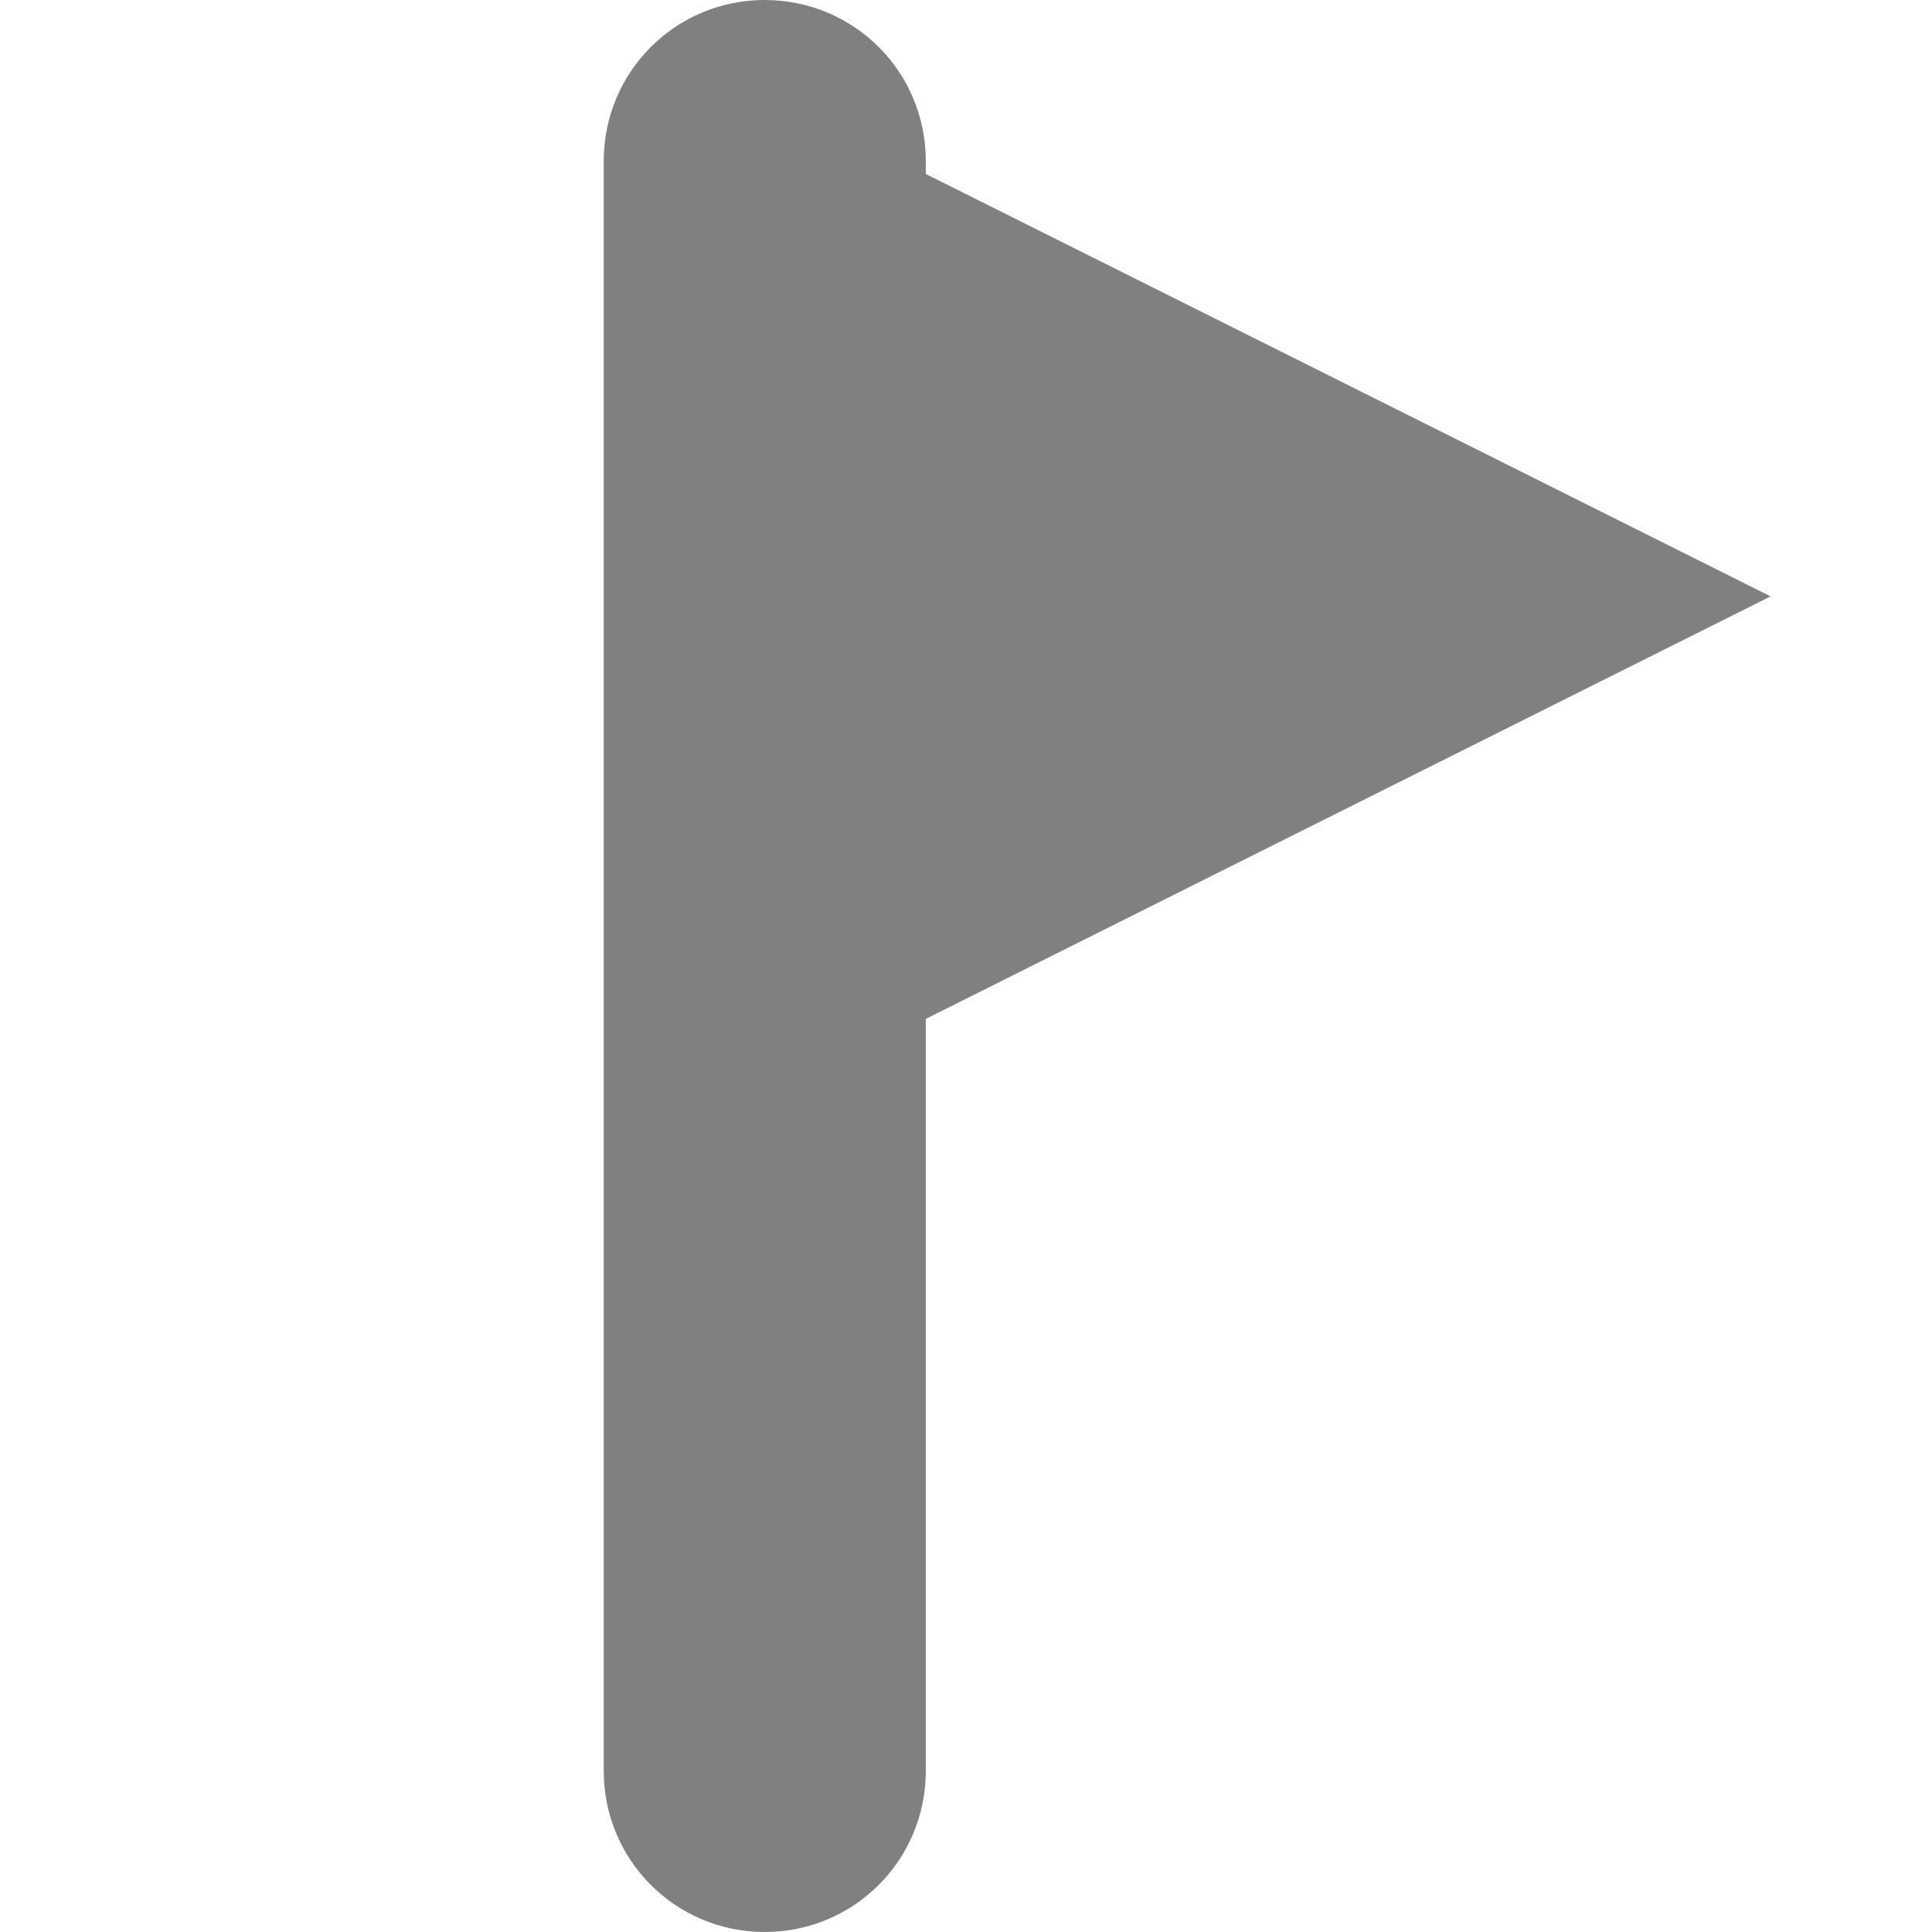
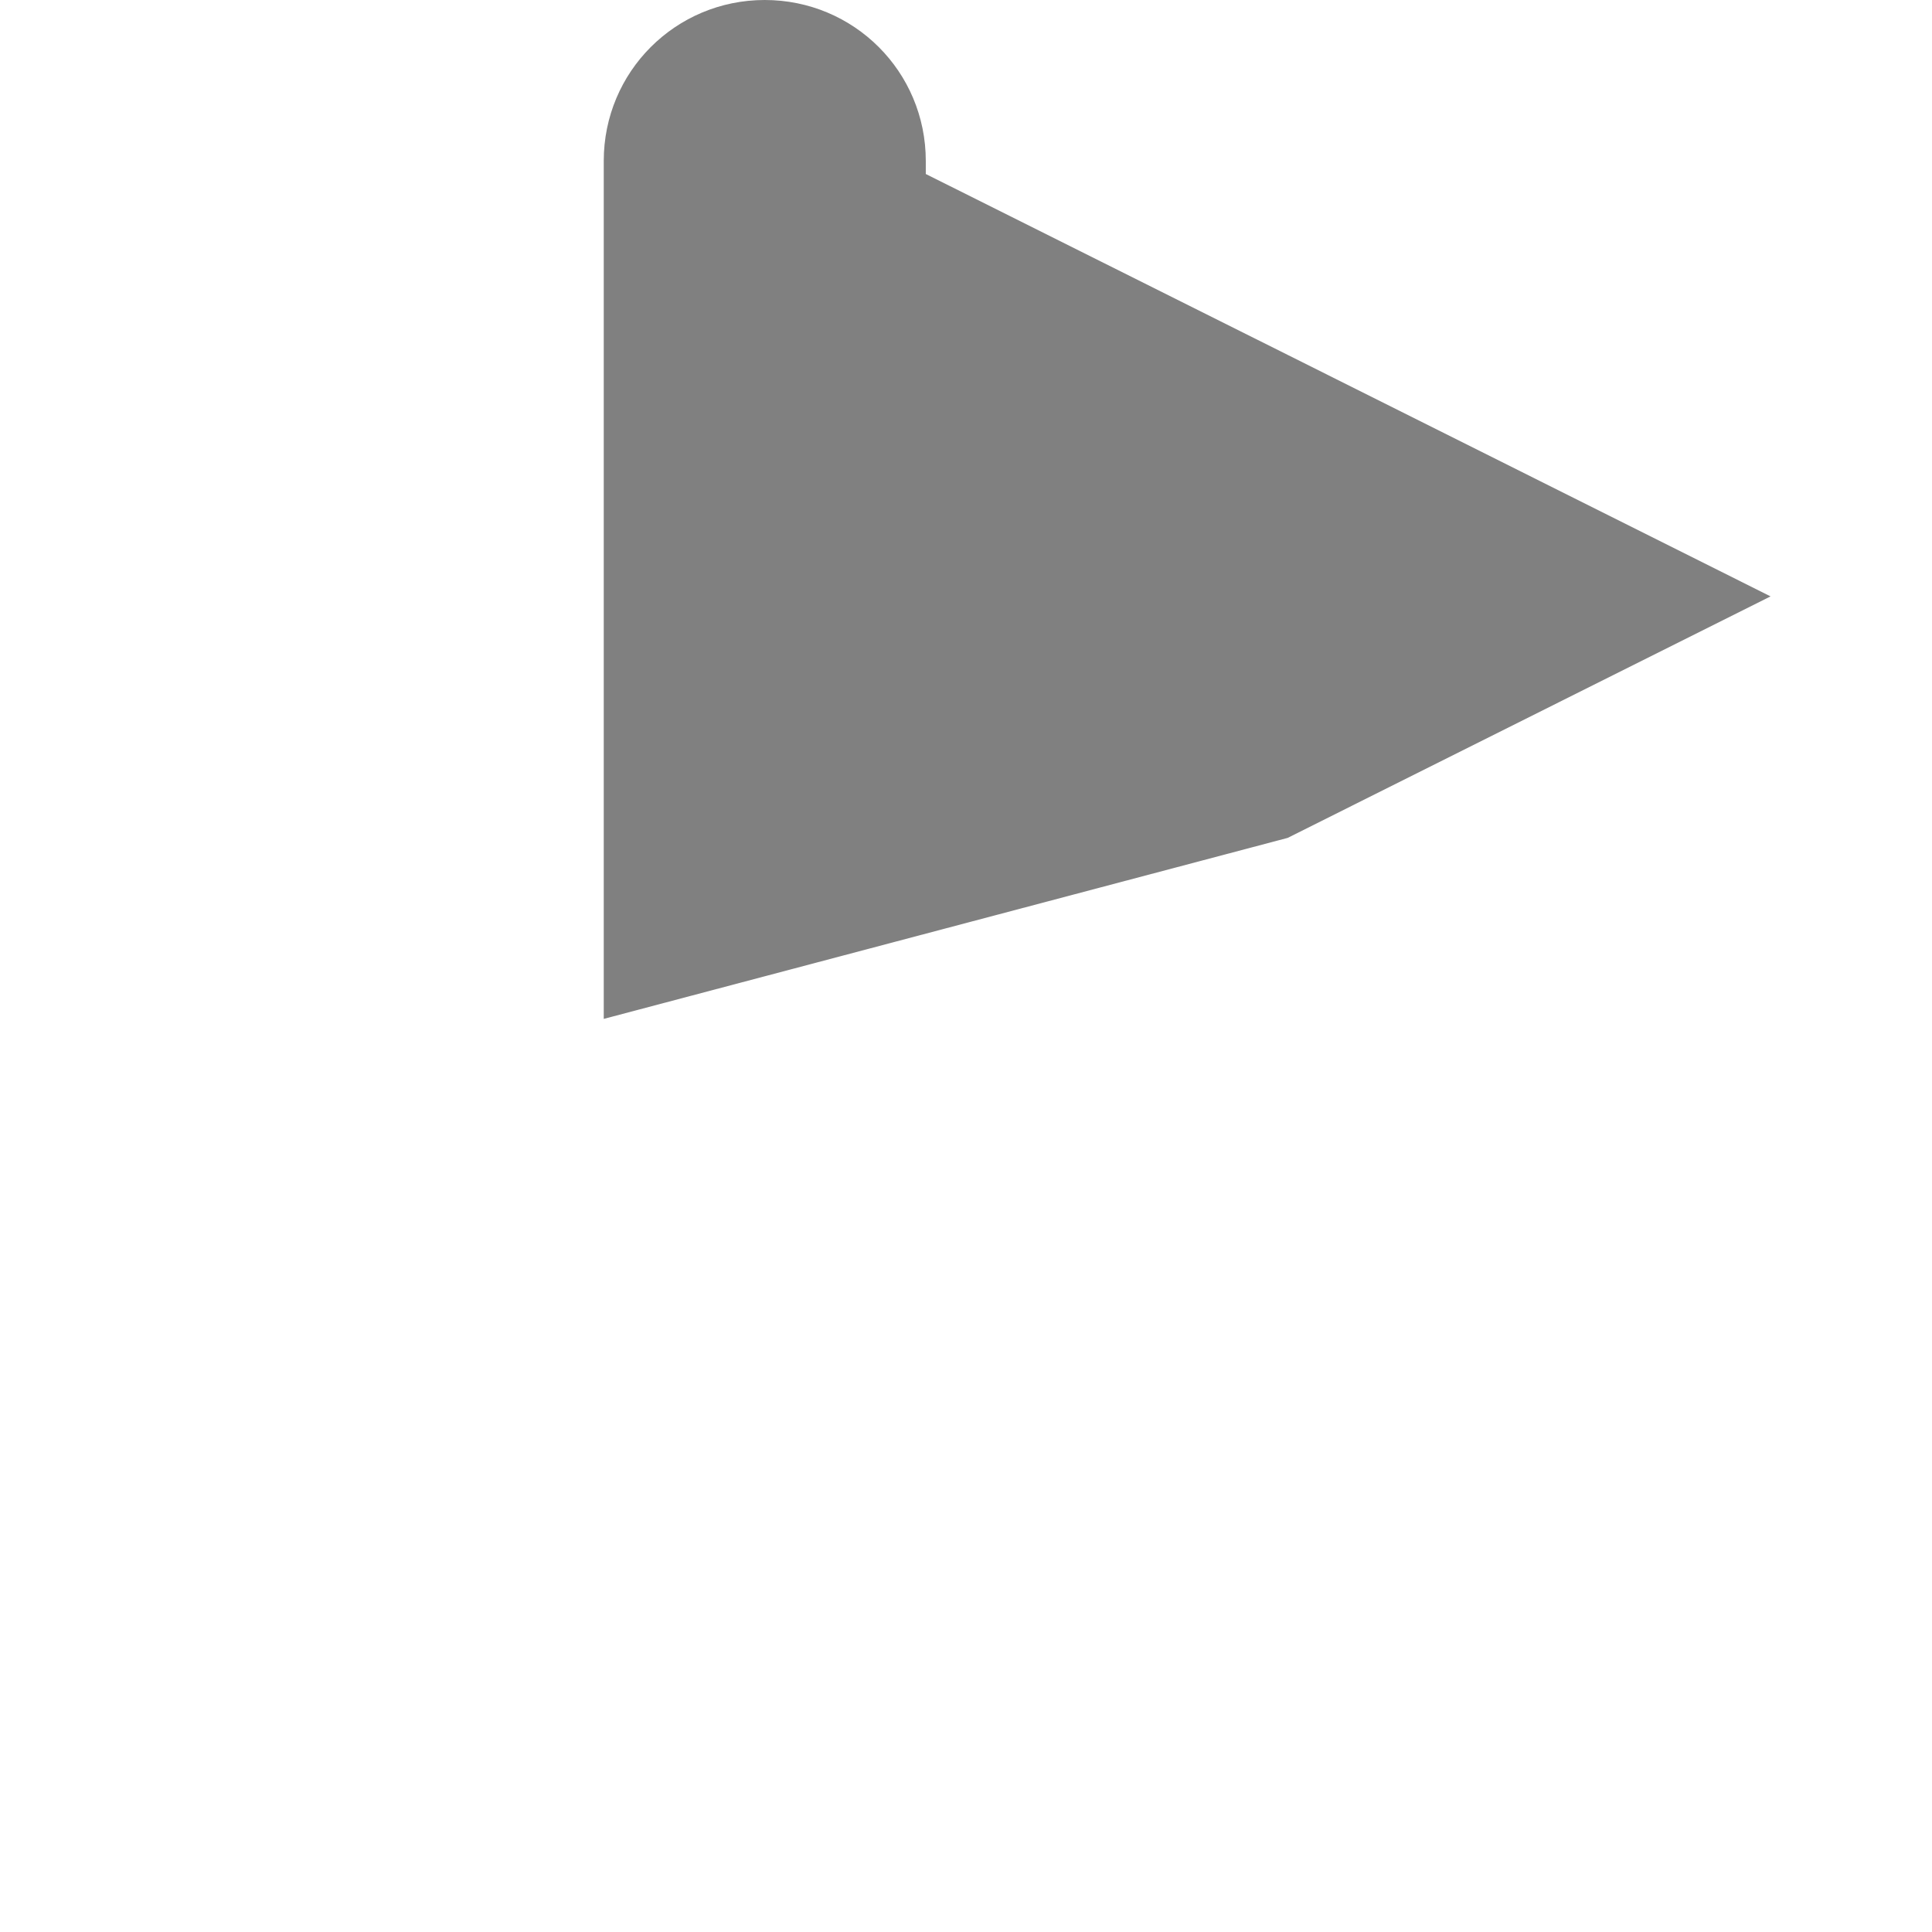
<svg xmlns="http://www.w3.org/2000/svg" width="16" height="16" version="1.1">
-   <path style="fill:#808080" d="M 6.333,4.2e-7 C 5.595,4.2e-7 5,0.594 5,1.333 V 14.667 C 5,15.405 5.595,16 6.333,16 7.072,16 7.667,15.405 7.667,14.667 V 8.438 L 10.664,6.939 14.663,4.939 10.664,2.939 7.667,1.441 V 1.333 C 7.667,0.594 7.072,1.9e-7 6.333,4.2e-7 Z" />
+   <path style="fill:#808080" d="M 6.333,4.2e-7 C 5.595,4.2e-7 5,0.594 5,1.333 V 14.667 V 8.438 L 10.664,6.939 14.663,4.939 10.664,2.939 7.667,1.441 V 1.333 C 7.667,0.594 7.072,1.9e-7 6.333,4.2e-7 Z" />
</svg>